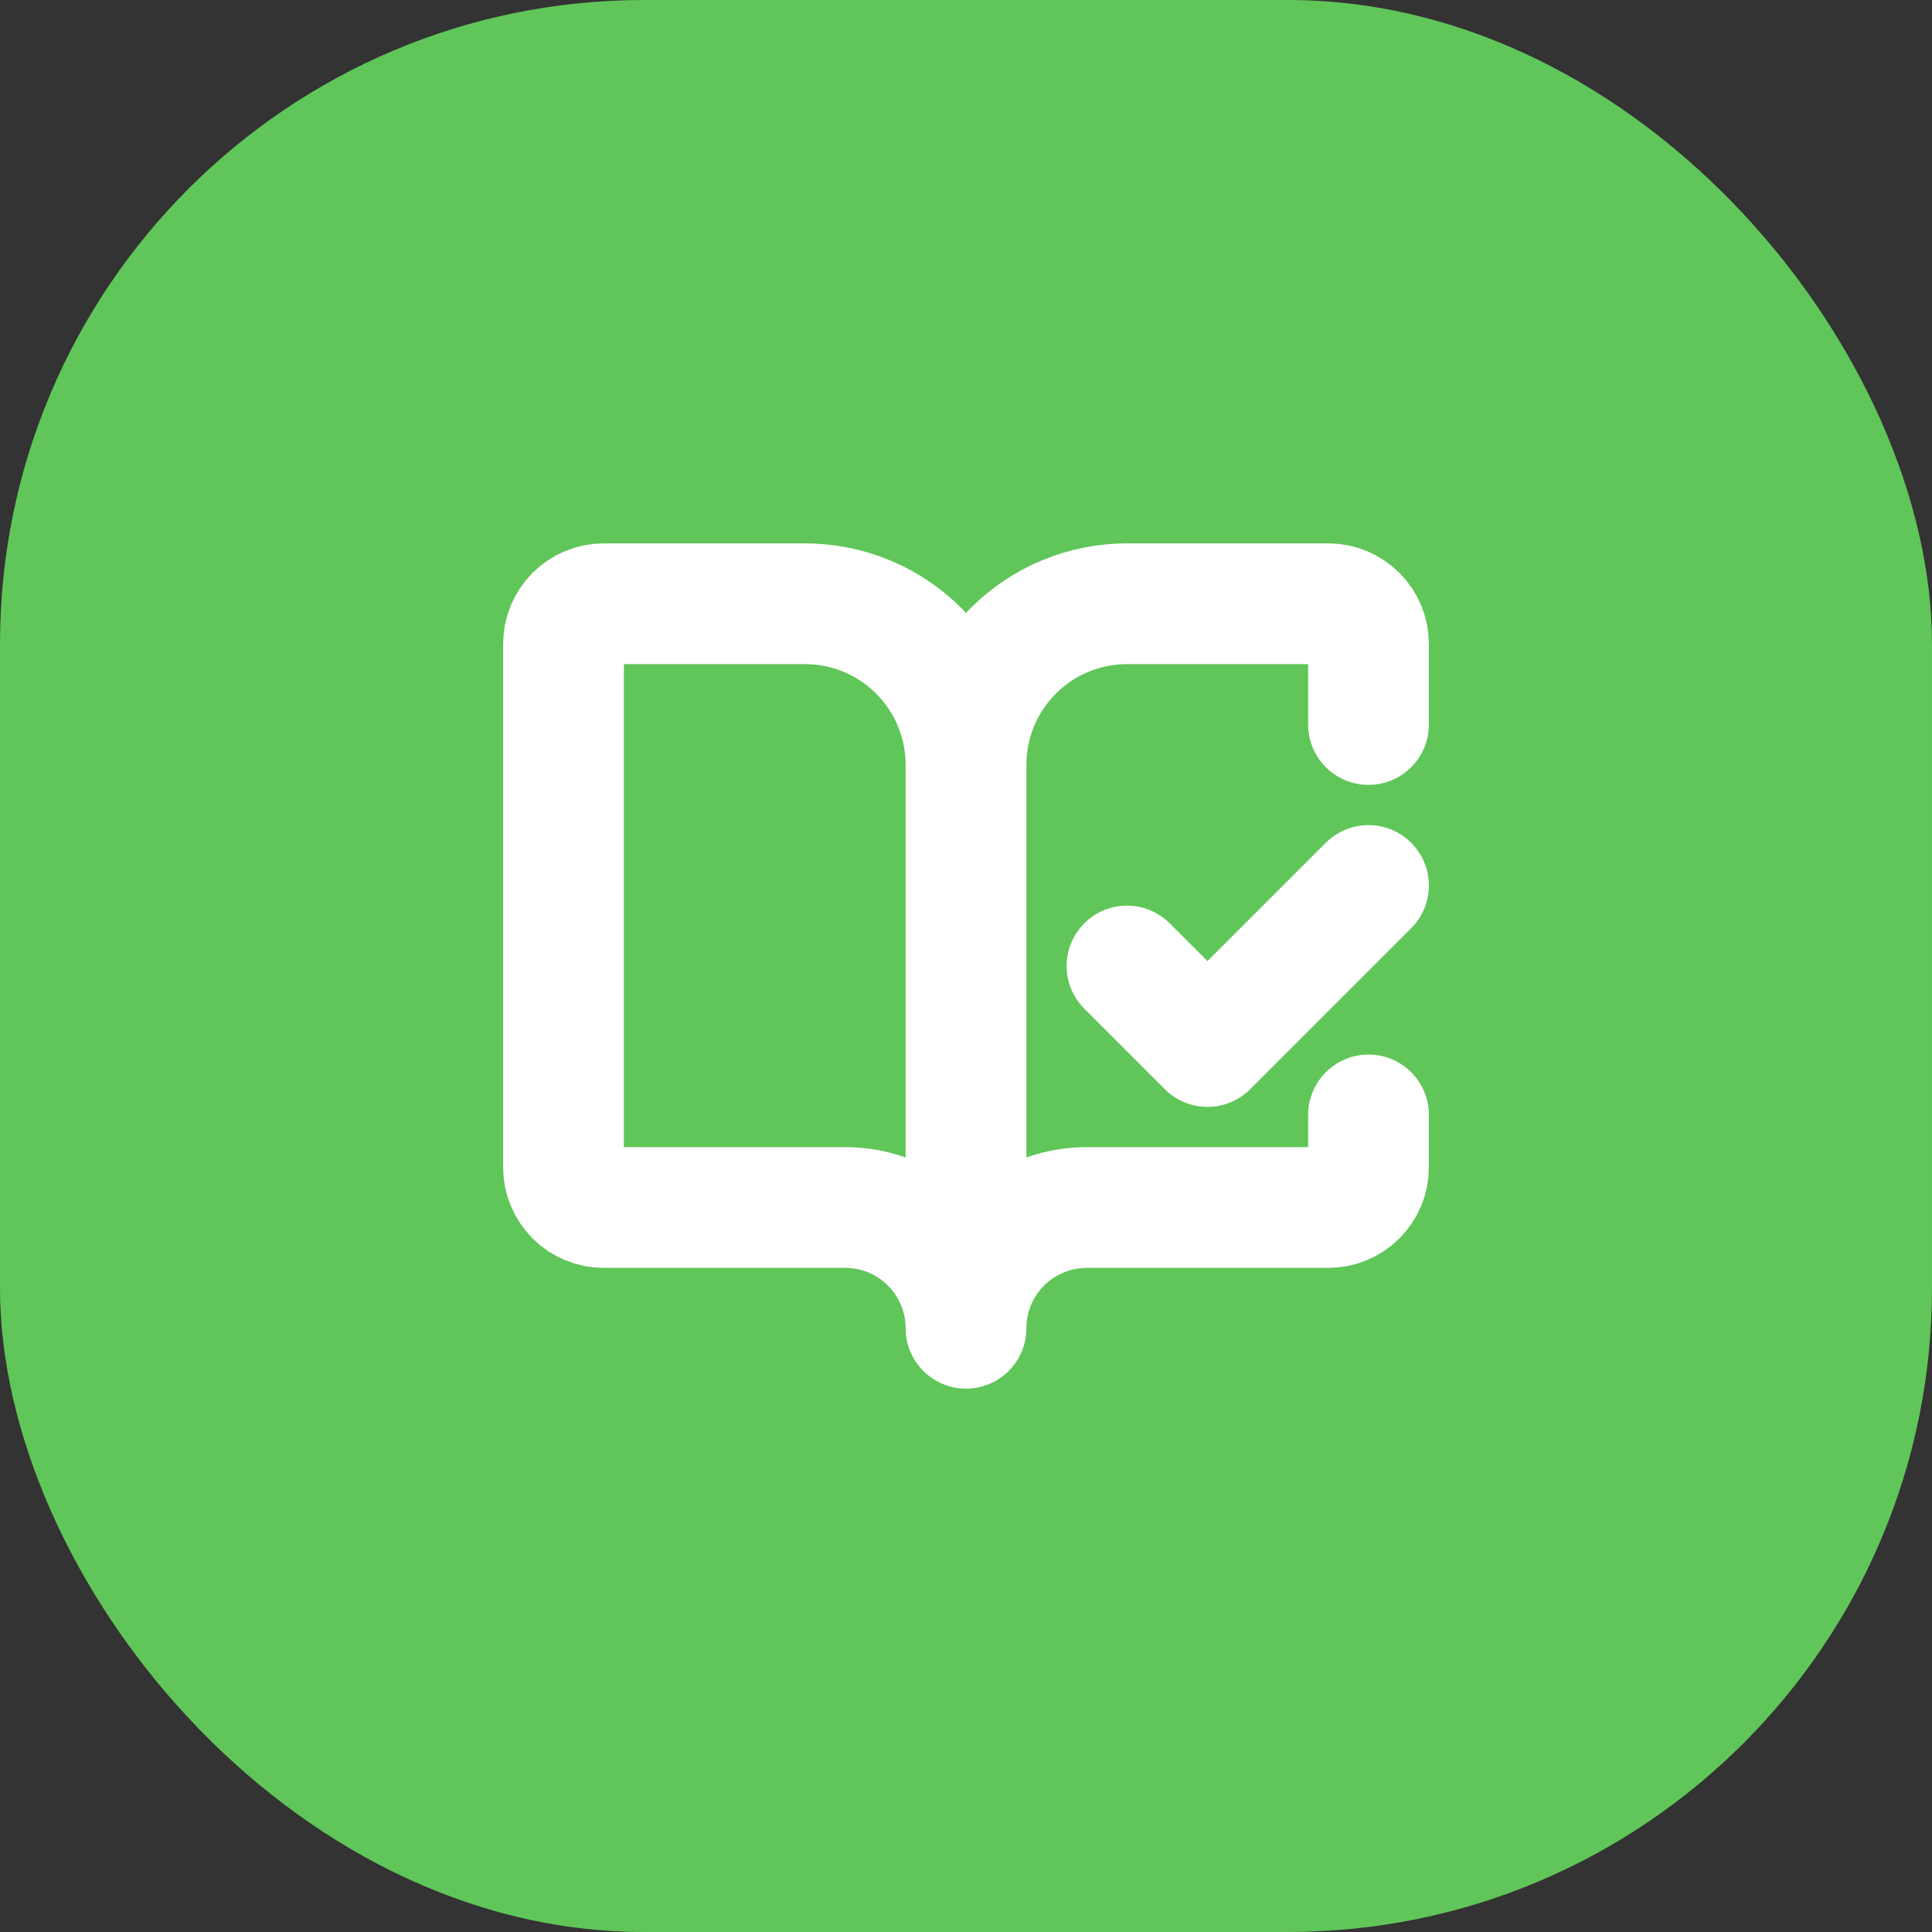
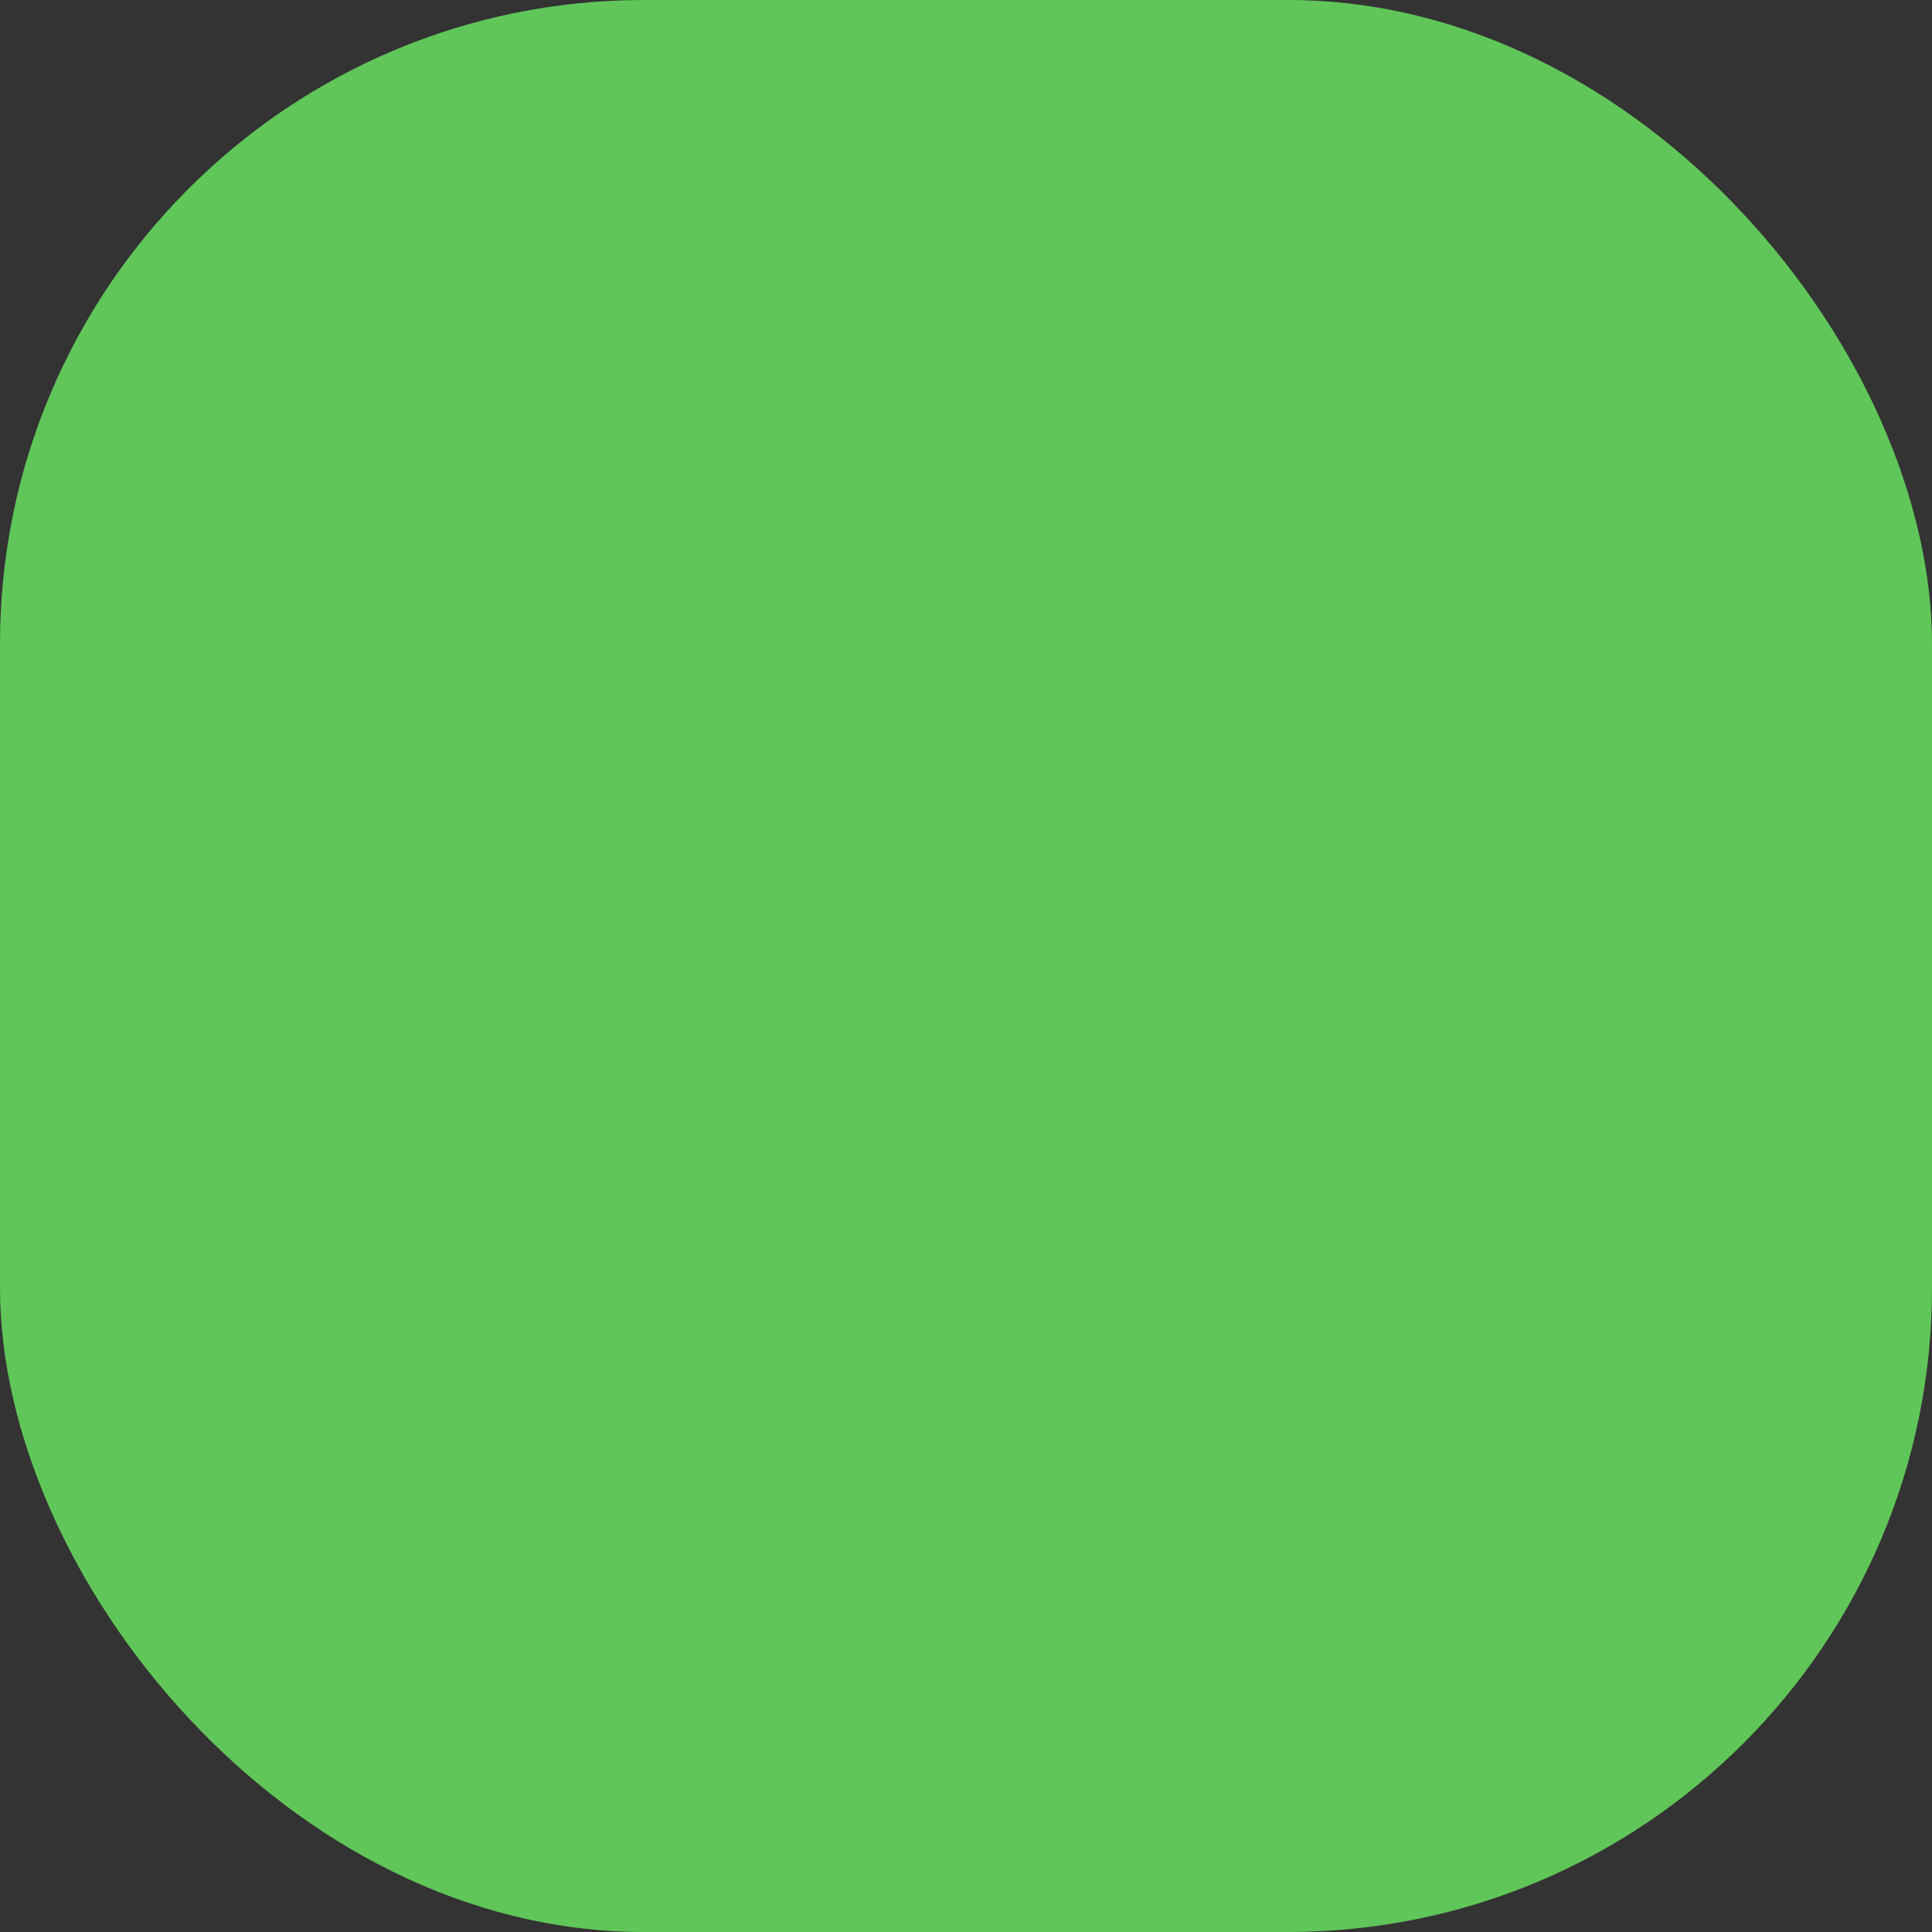
<svg xmlns="http://www.w3.org/2000/svg" width="48" height="48" viewBox="0 0 48 48" fill="none">
  <rect x="0" y="0" width="48" height="48" fill="#333333" stroke="none" />
  <rect width="48" height="48" rx="16" fill="#60C659" />
-   <path d="M24 33V19M24 33C24 32.204 23.684 31.441 23.121 30.879C22.559 30.316 21.796 30 21 30H15C14.735 30 14.48 29.895 14.293 29.707C14.105 29.52 14 29.265 14 29V16C14 15.735 14.105 15.48 14.293 15.293C14.48 15.105 14.735 15 15 15H20C21.061 15 22.078 15.421 22.828 16.172C23.579 16.922 24 17.939 24 19M24 33C24 32.204 24.316 31.441 24.879 30.879C25.441 30.316 26.204 30 27 30H33C33.265 30 33.52 29.895 33.707 29.707C33.895 29.52 34 29.265 34 29V27.7M24 19C24 17.939 24.421 16.922 25.172 16.172C25.922 15.421 26.939 15 28 15H33C33.265 15 33.52 15.105 33.707 15.293C33.895 15.48 34 15.735 34 16V18M28 24L30 26L34 22" stroke="white" stroke-width="3" stroke-linecap="round" stroke-linejoin="round" />
</svg>